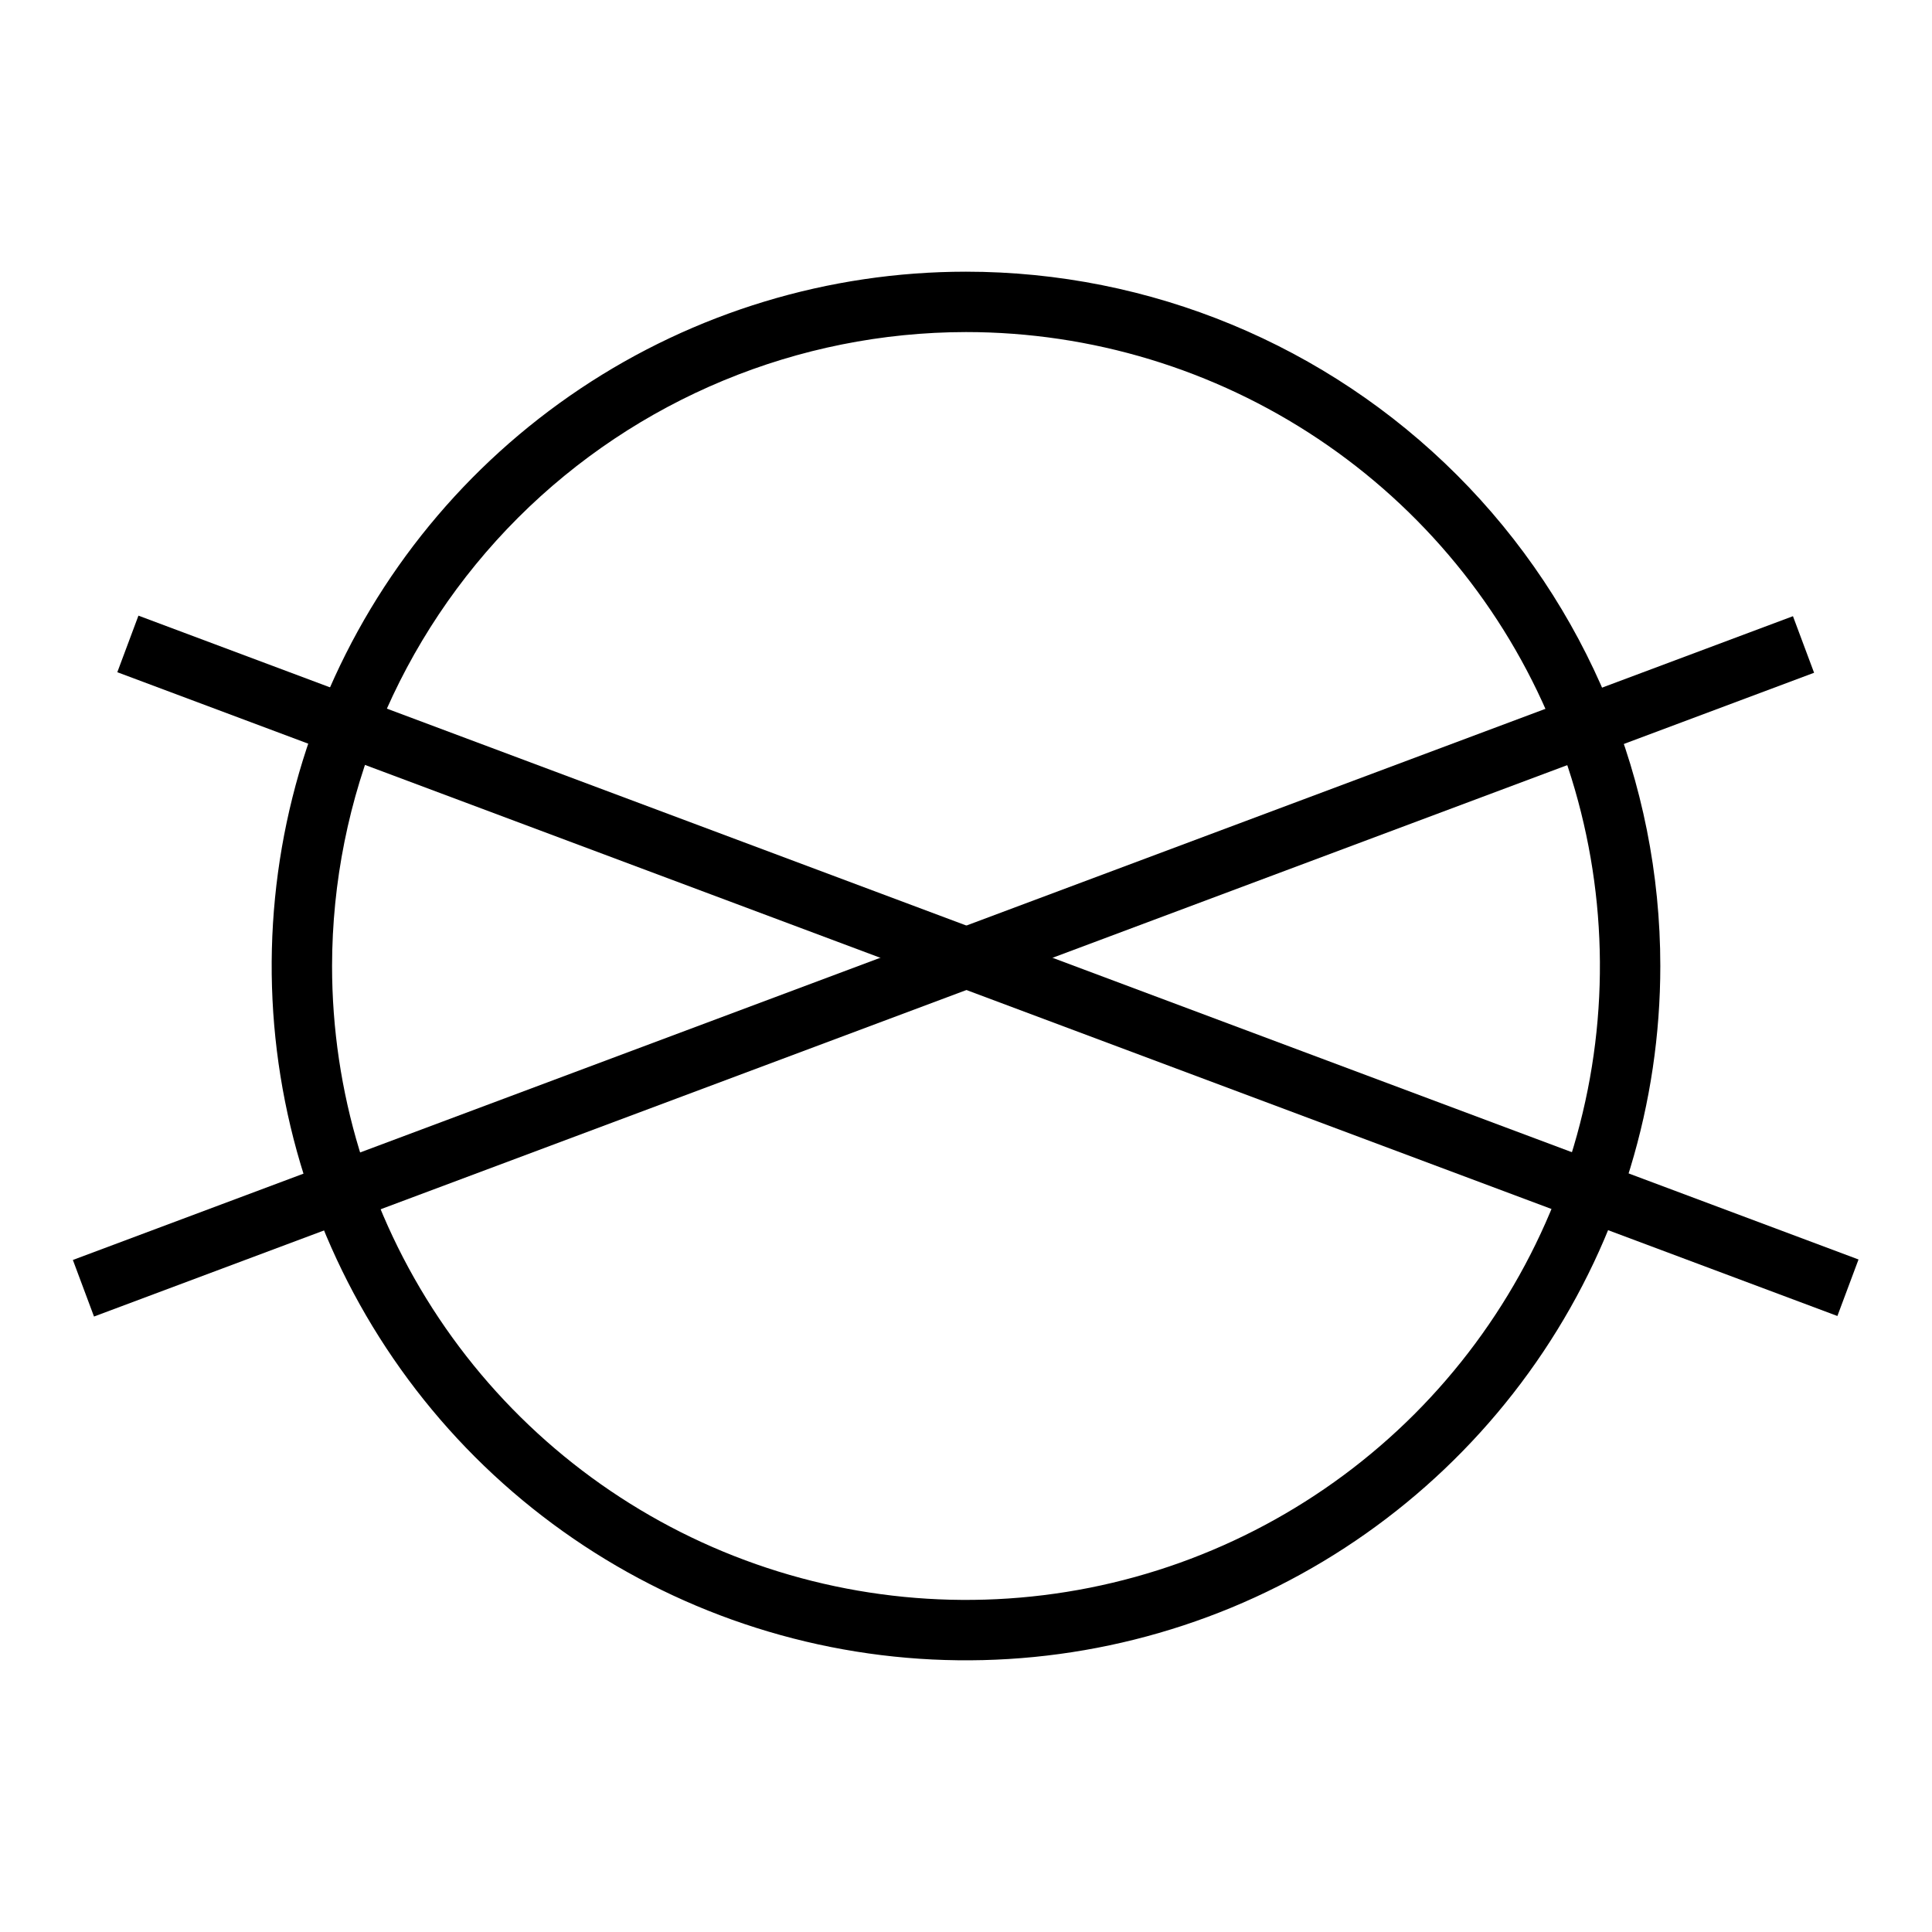
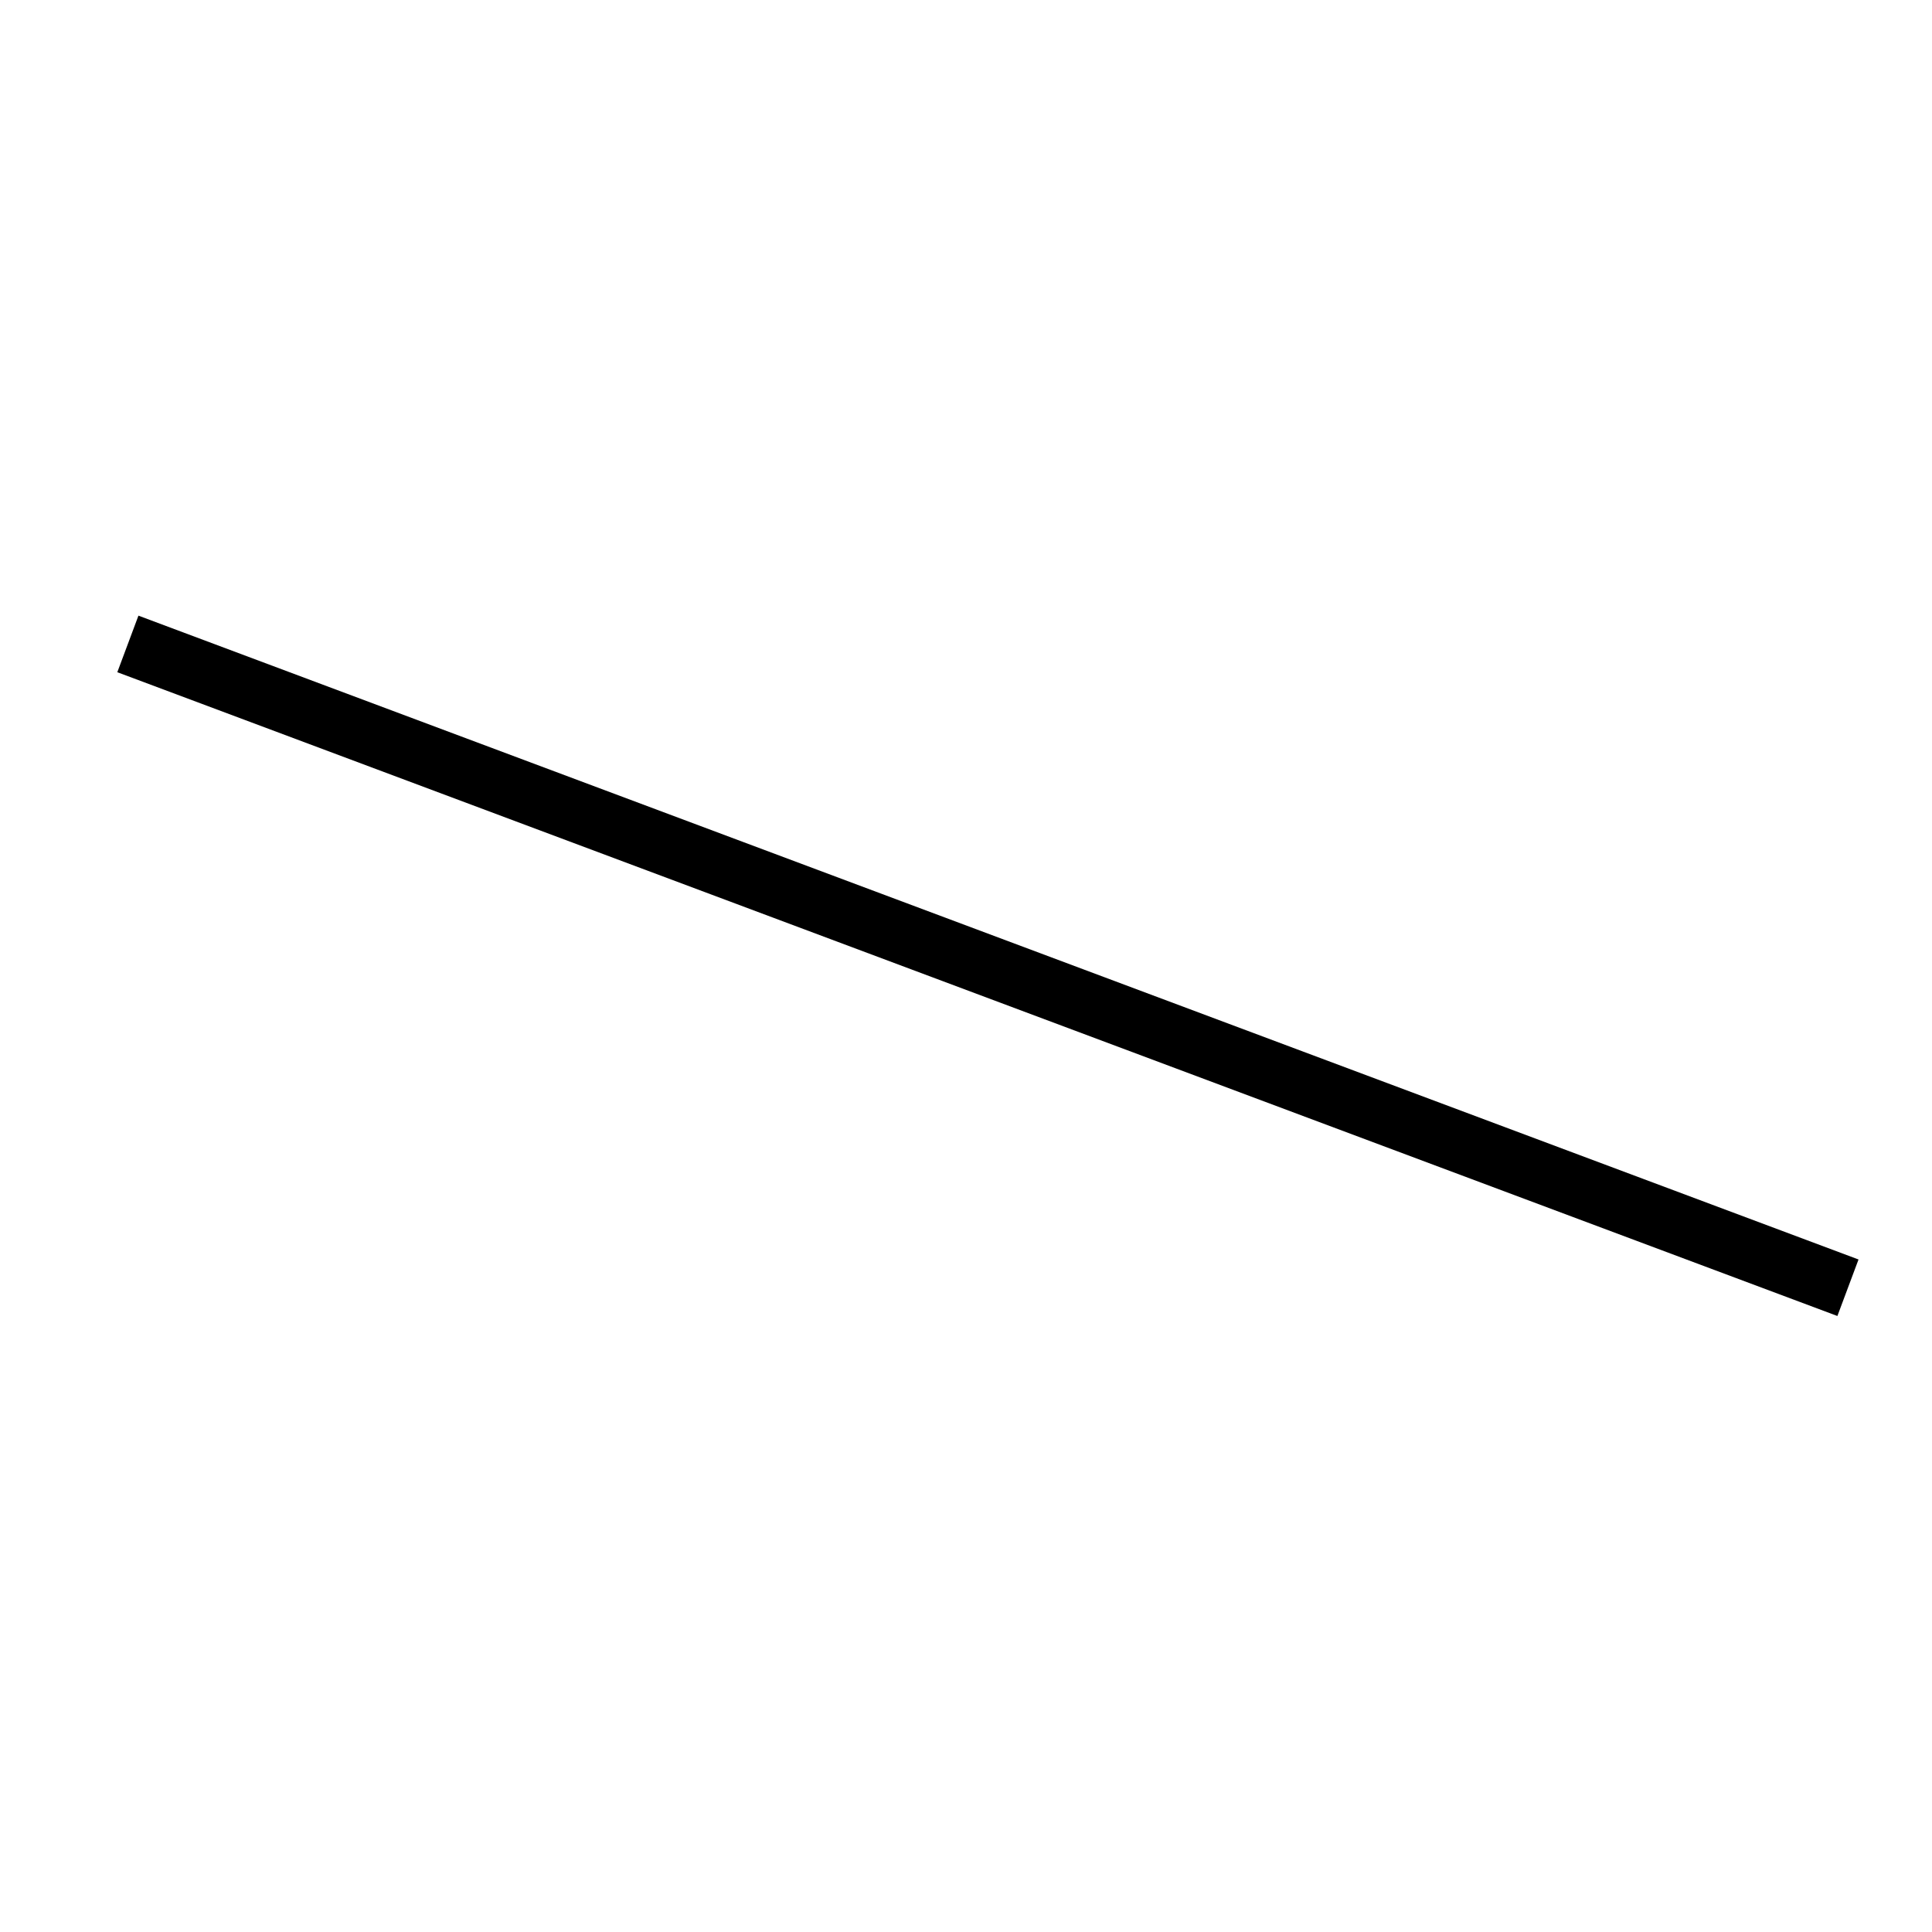
<svg xmlns="http://www.w3.org/2000/svg" width="32" height="32" viewBox="0 0 32 32" fill="none">
-   <path d="M16 5.5C18.077 5.5 20.107 6.116 21.834 7.27C23.56 8.423 24.906 10.063 25.701 11.982C26.495 13.9 26.703 16.012 26.298 18.048C25.893 20.085 24.893 21.956 23.425 23.425C21.956 24.893 20.085 25.893 18.049 26.298C16.012 26.703 13.9 26.495 11.982 25.701C10.063 24.906 8.423 23.56 7.27 21.834C6.116 20.107 5.5 18.077 5.5 16C5.503 13.216 6.61 10.547 8.578 8.578C10.547 6.61 13.216 5.503 16 5.5ZM16 4.5C13.726 4.5 11.502 5.174 9.611 6.438C7.72 7.702 6.246 9.498 5.375 11.599C4.505 13.7 4.277 16.013 4.721 18.244C5.165 20.474 6.26 22.523 7.868 24.132C9.477 25.74 11.526 26.835 13.757 27.279C15.987 27.723 18.299 27.495 20.401 26.625C22.502 25.754 24.298 24.28 25.562 22.389C26.826 20.498 27.5 18.274 27.5 16C27.5 12.95 26.288 10.025 24.132 7.868C21.975 5.712 19.05 4.5 16 4.5Z" fill="black" />
-   <path d="M29.697 10.206L1.207 20.869L1.557 21.806L30.047 11.143L29.697 10.206Z" fill="black" />
  <path d="M2.293 10.197L1.943 11.134L30.433 21.797L30.783 20.861L2.293 10.197Z" fill="black" />
</svg>